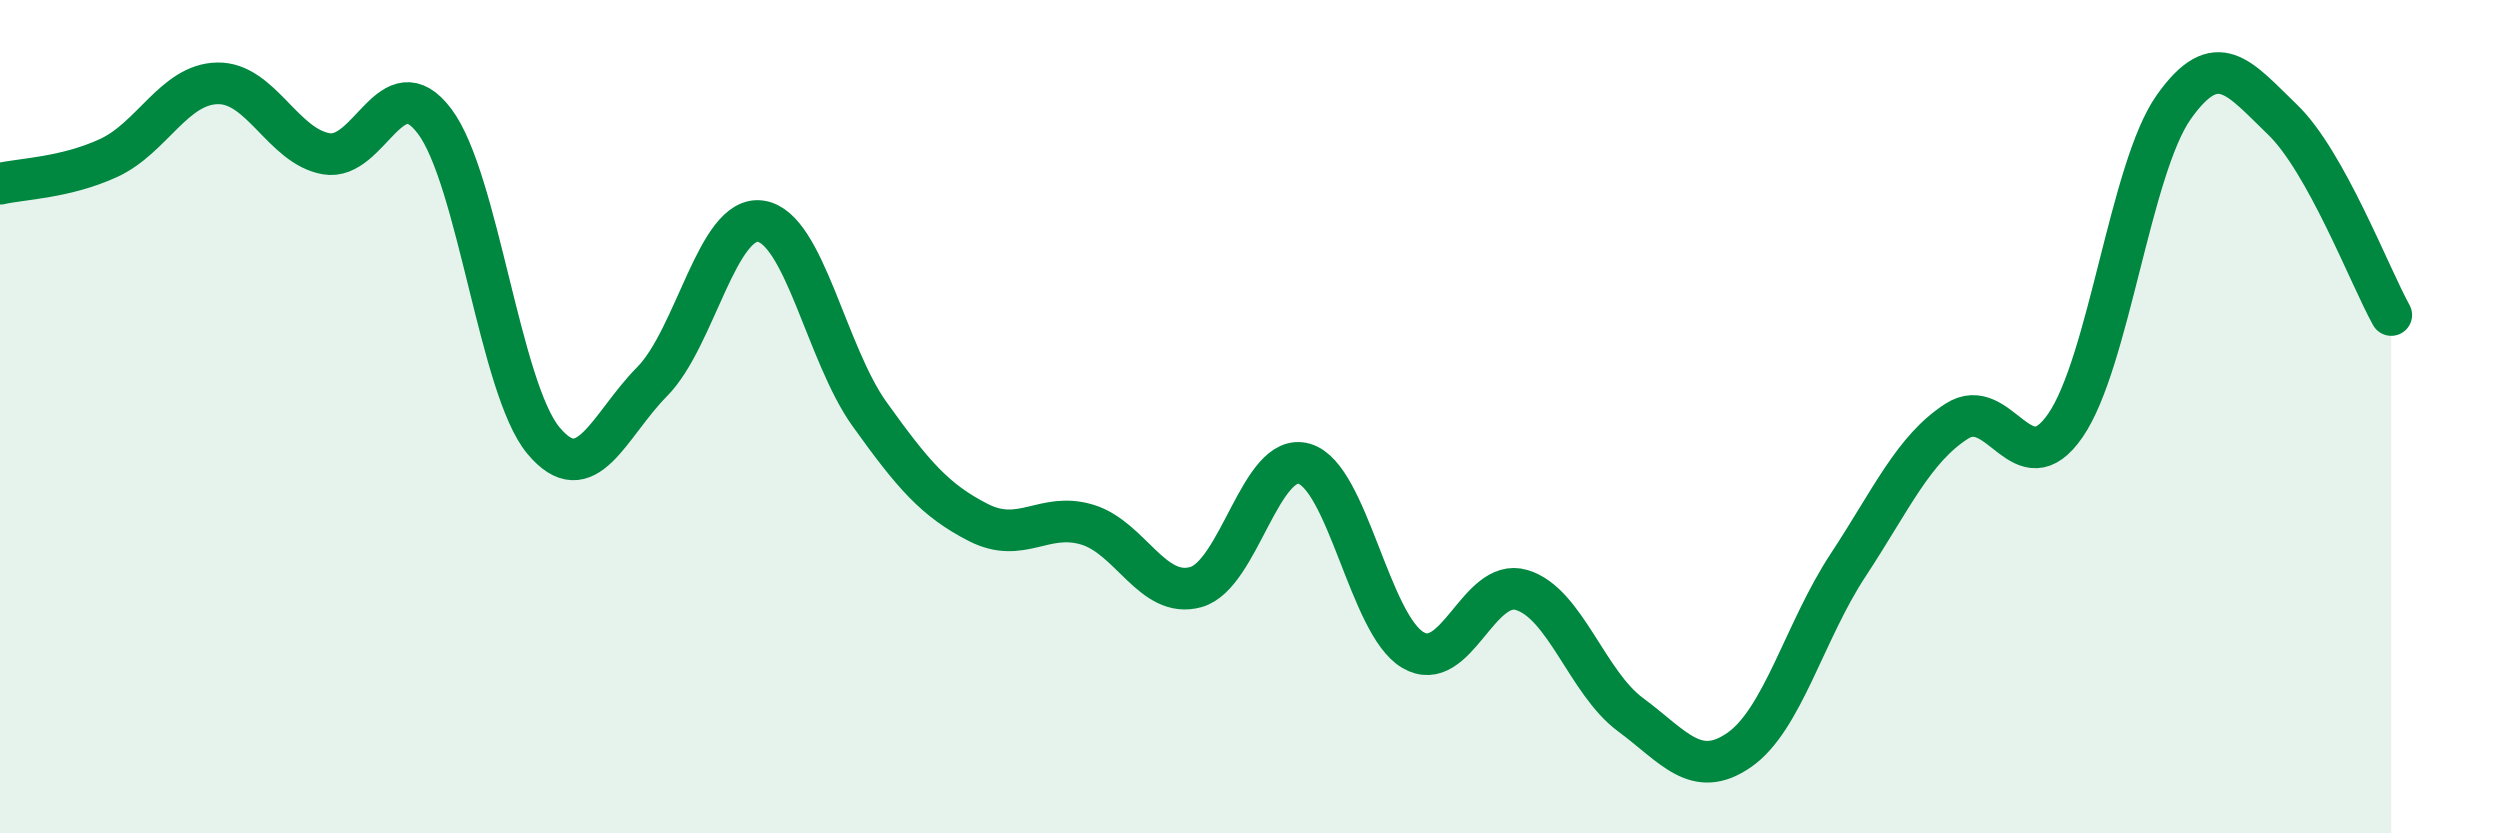
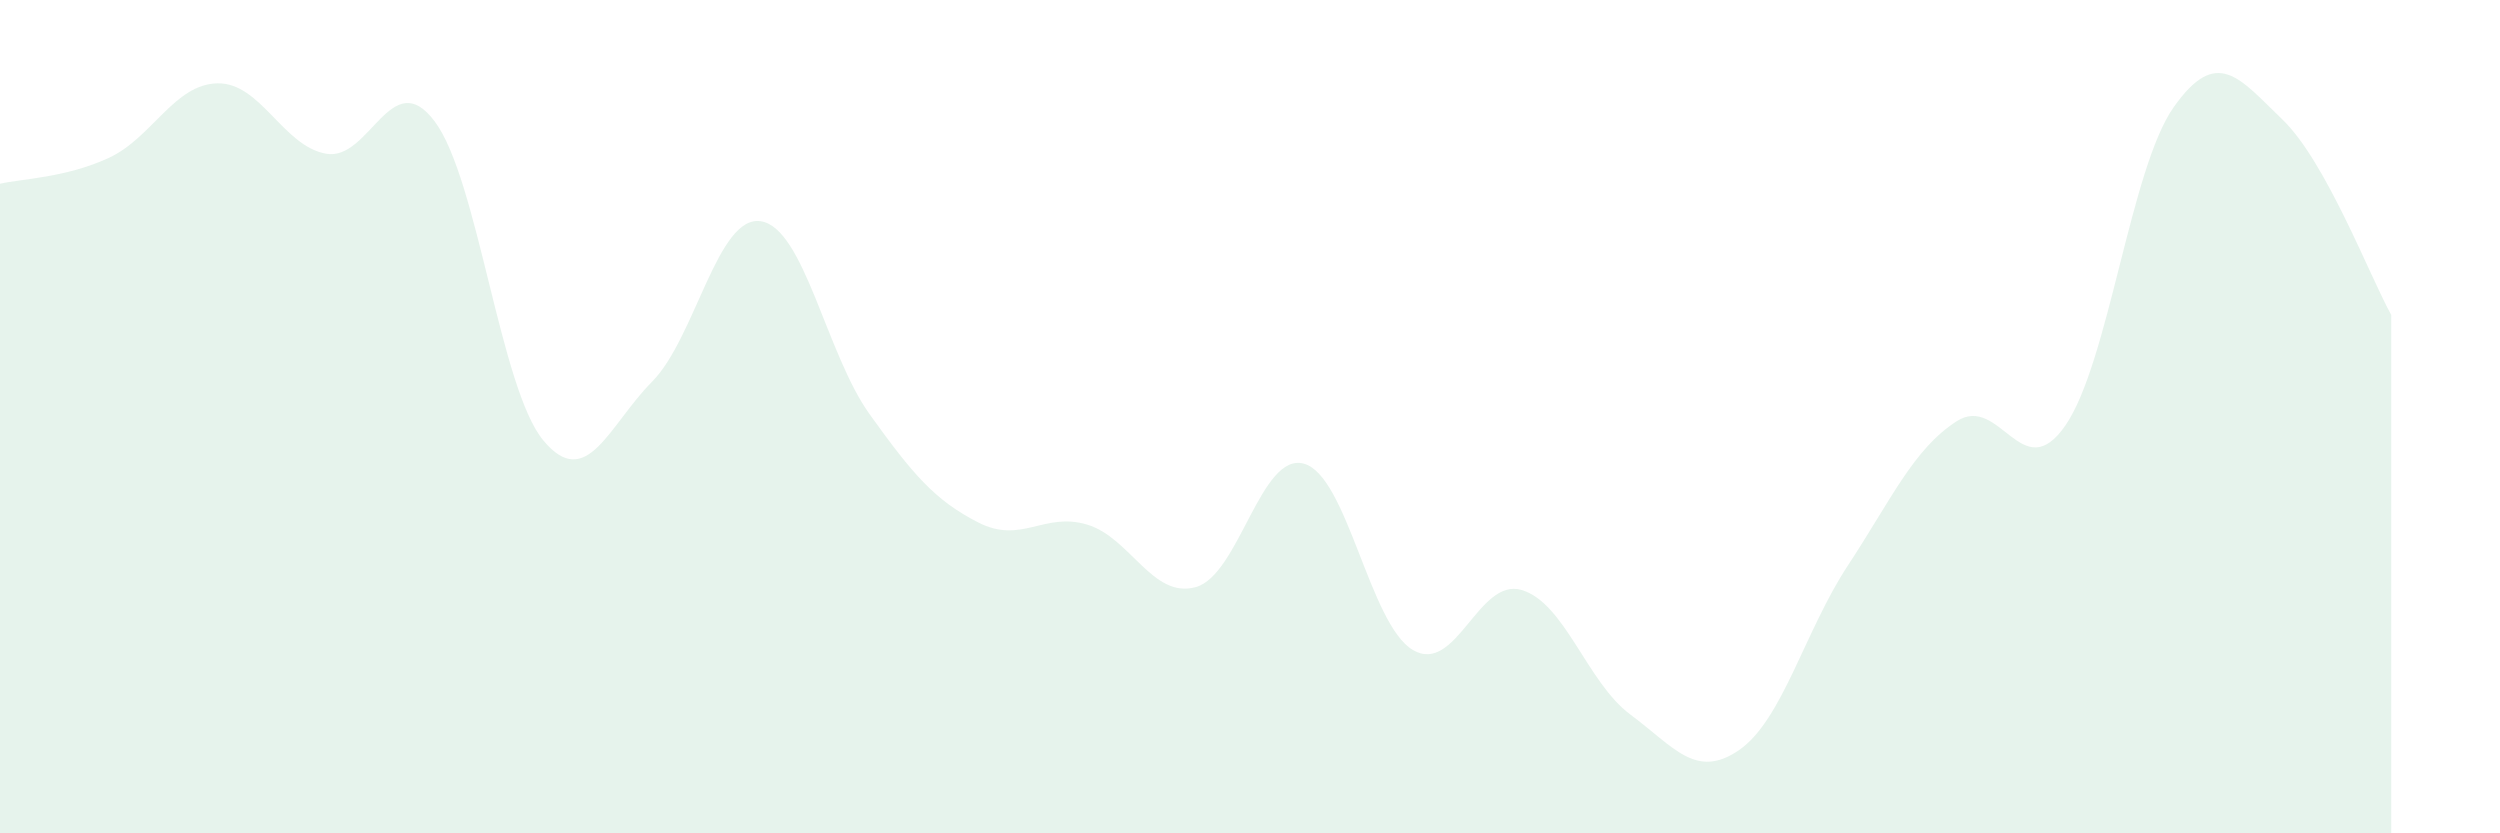
<svg xmlns="http://www.w3.org/2000/svg" width="60" height="20" viewBox="0 0 60 20">
  <path d="M 0,4.41 C 0.52,4.29 1.57,4.27 2.61,3.79 C 3.65,3.31 4.18,2.02 5.22,2 C 6.26,1.98 6.79,3.51 7.83,3.69 C 8.87,3.87 9.39,1.53 10.43,2.91 C 11.47,4.29 12,9.32 13.04,10.57 C 14.08,11.82 14.61,10.21 15.65,9.16 C 16.69,8.11 17.22,5.15 18.26,5.31 C 19.3,5.47 19.83,8.49 20.87,9.94 C 21.91,11.39 22.44,12.01 23.48,12.54 C 24.52,13.07 25.05,12.28 26.09,12.59 C 27.13,12.9 27.66,14.38 28.7,14.09 C 29.74,13.8 30.26,10.83 31.3,11.13 C 32.34,11.43 32.87,14.99 33.91,15.6 C 34.95,16.21 35.48,13.85 36.52,14.16 C 37.56,14.47 38.09,16.38 39.13,17.15 C 40.17,17.92 40.7,18.72 41.74,18 C 42.78,17.28 43.31,15.15 44.35,13.57 C 45.39,11.99 45.92,10.78 46.96,10.11 C 48,9.44 48.53,11.72 49.57,10.21 C 50.61,8.7 51.13,4.04 52.17,2.57 C 53.21,1.1 53.74,1.87 54.78,2.87 C 55.82,3.87 56.87,6.62 57.39,7.56L57.39 20L0 20Z" fill="#008740" opacity="0.1" stroke-linecap="round" stroke-linejoin="round" />
-   <path d="M 0,4.41 C 0.52,4.29 1.57,4.27 2.61,3.79 C 3.65,3.31 4.18,2.02 5.22,2 C 6.26,1.98 6.79,3.51 7.83,3.69 C 8.87,3.87 9.39,1.53 10.43,2.91 C 11.47,4.29 12,9.32 13.04,10.57 C 14.08,11.82 14.61,10.21 15.65,9.16 C 16.69,8.11 17.22,5.15 18.26,5.31 C 19.3,5.47 19.83,8.49 20.87,9.94 C 21.91,11.39 22.44,12.01 23.48,12.54 C 24.52,13.07 25.05,12.28 26.09,12.59 C 27.13,12.9 27.66,14.38 28.7,14.09 C 29.74,13.8 30.26,10.83 31.3,11.13 C 32.34,11.43 32.87,14.99 33.91,15.6 C 34.95,16.21 35.48,13.85 36.52,14.16 C 37.56,14.47 38.09,16.38 39.13,17.15 C 40.17,17.92 40.7,18.72 41.74,18 C 42.78,17.28 43.31,15.15 44.35,13.57 C 45.39,11.99 45.92,10.78 46.96,10.11 C 48,9.44 48.53,11.72 49.57,10.21 C 50.61,8.7 51.13,4.04 52.17,2.57 C 53.21,1.1 53.74,1.87 54.78,2.87 C 55.82,3.87 56.87,6.62 57.39,7.56" stroke="#008740" stroke-width="1" fill="none" stroke-linecap="round" stroke-linejoin="round" />
</svg>